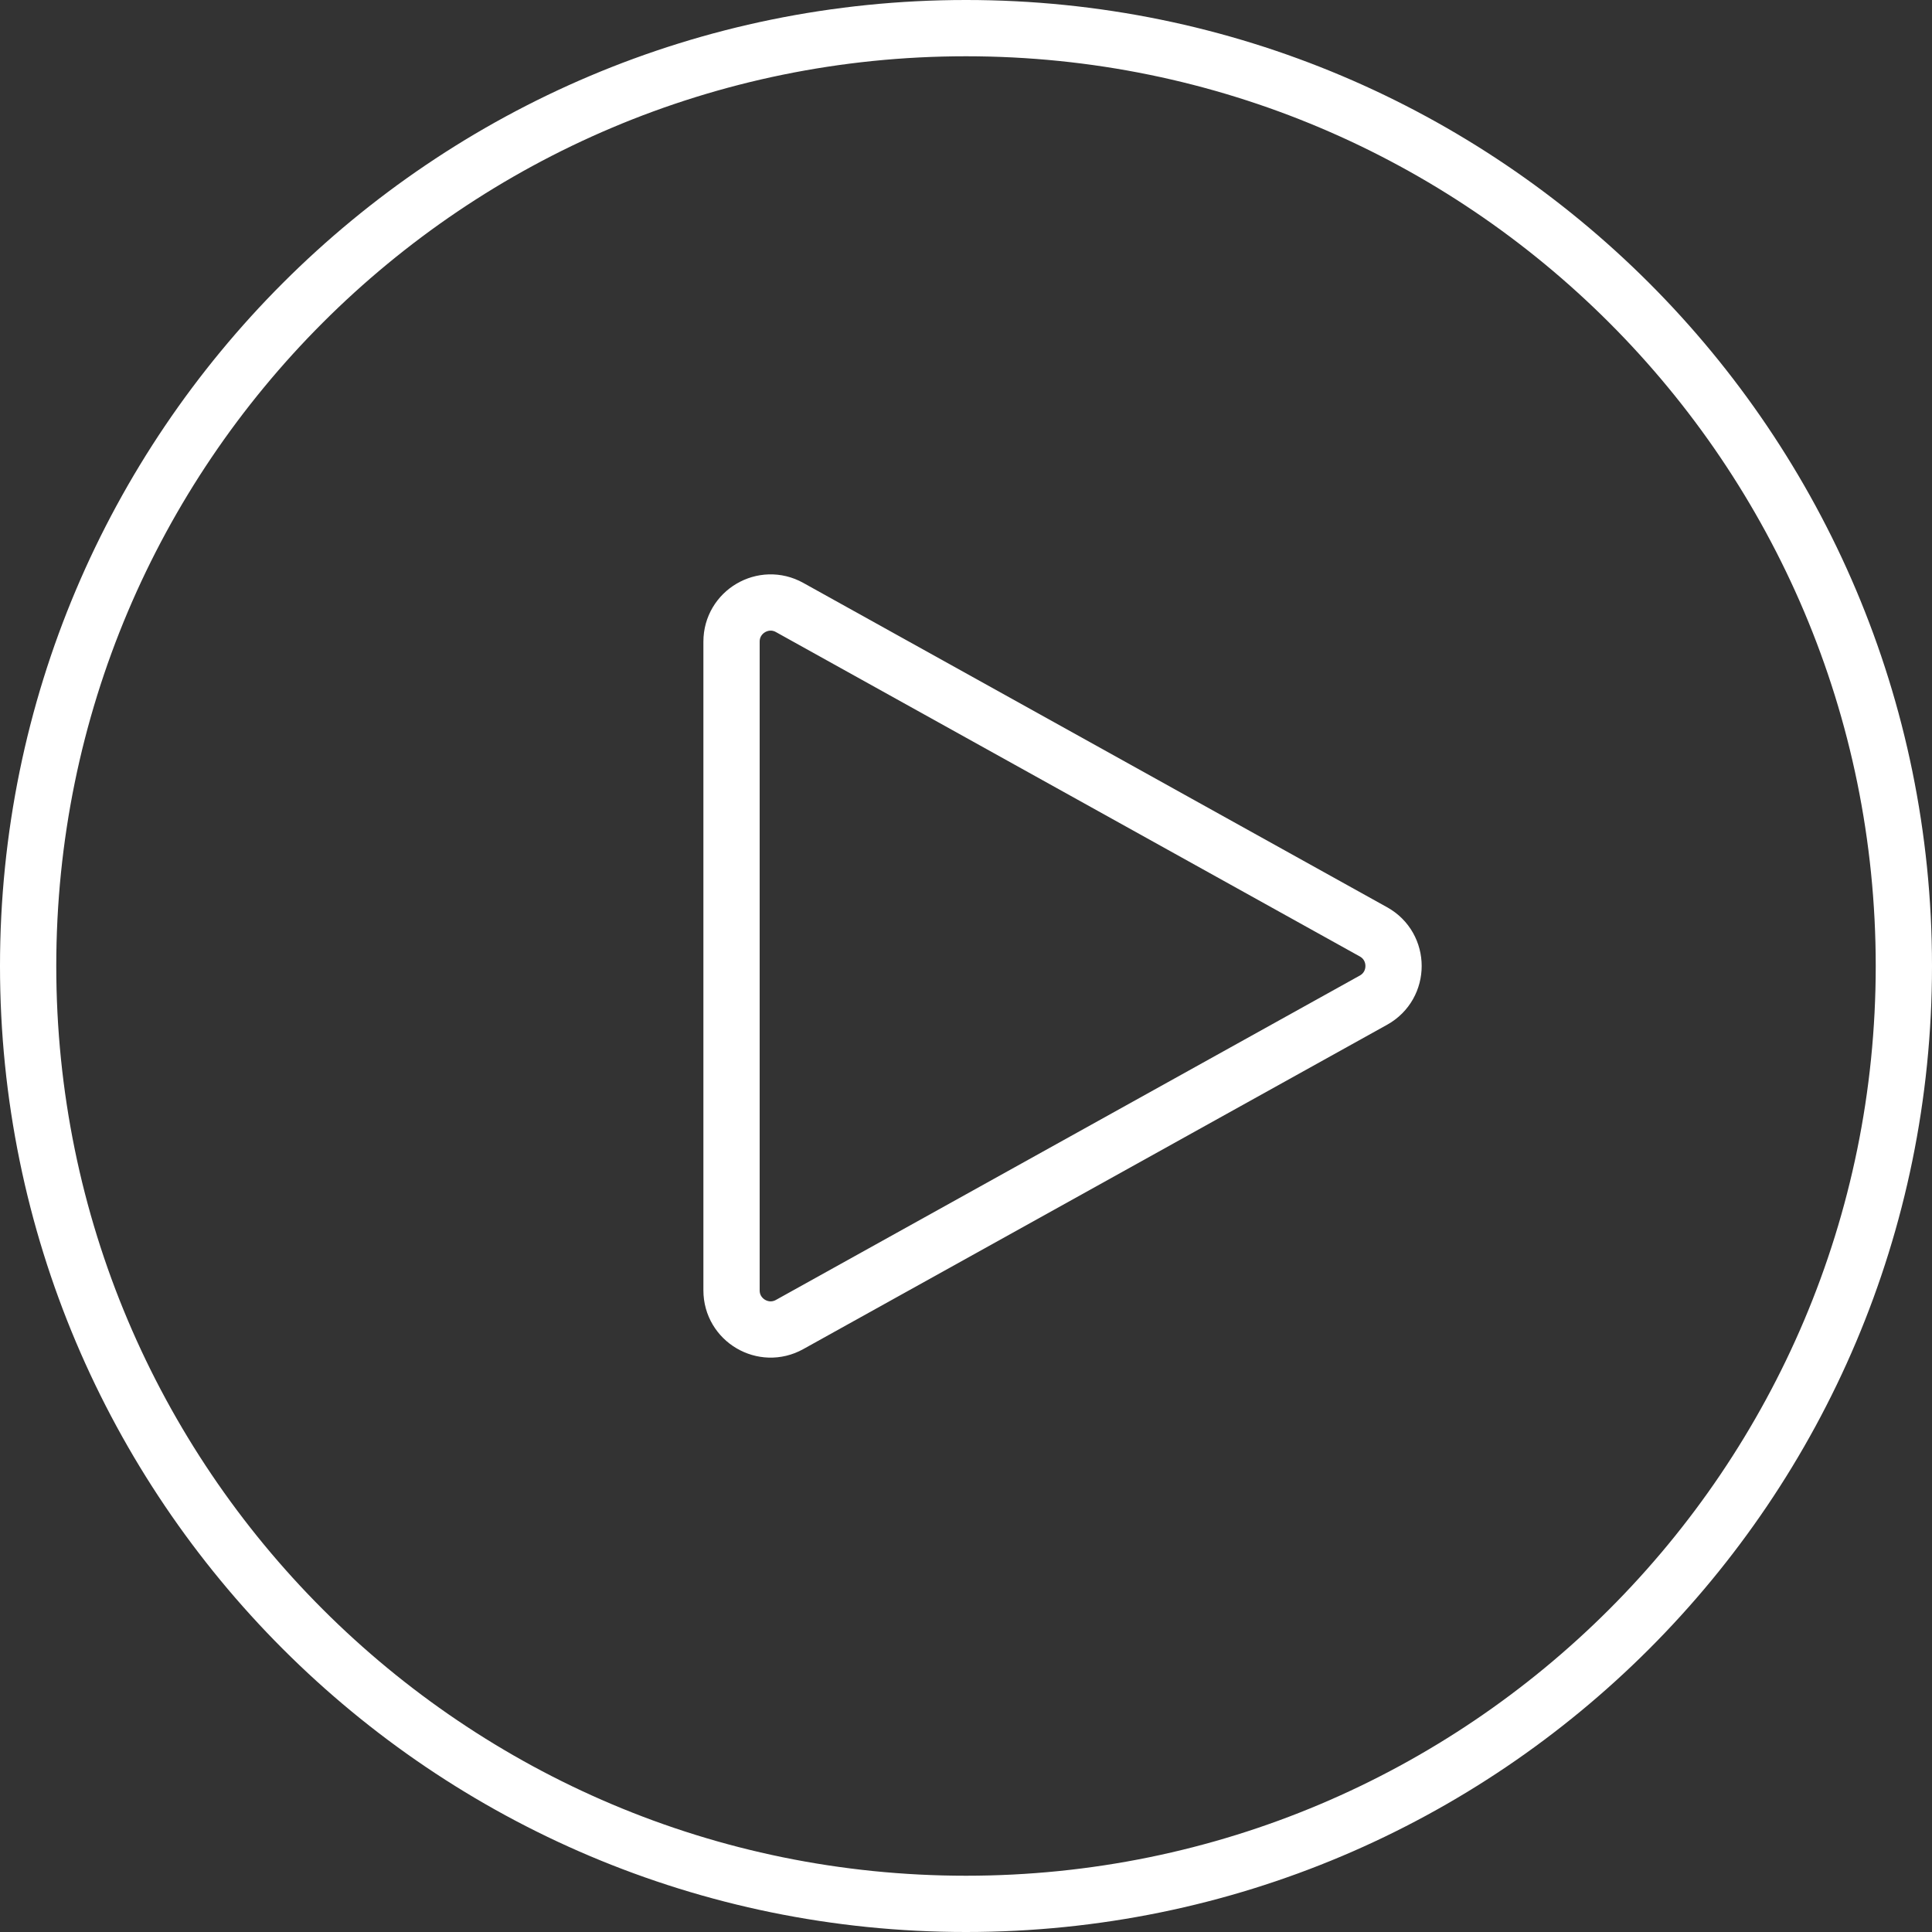
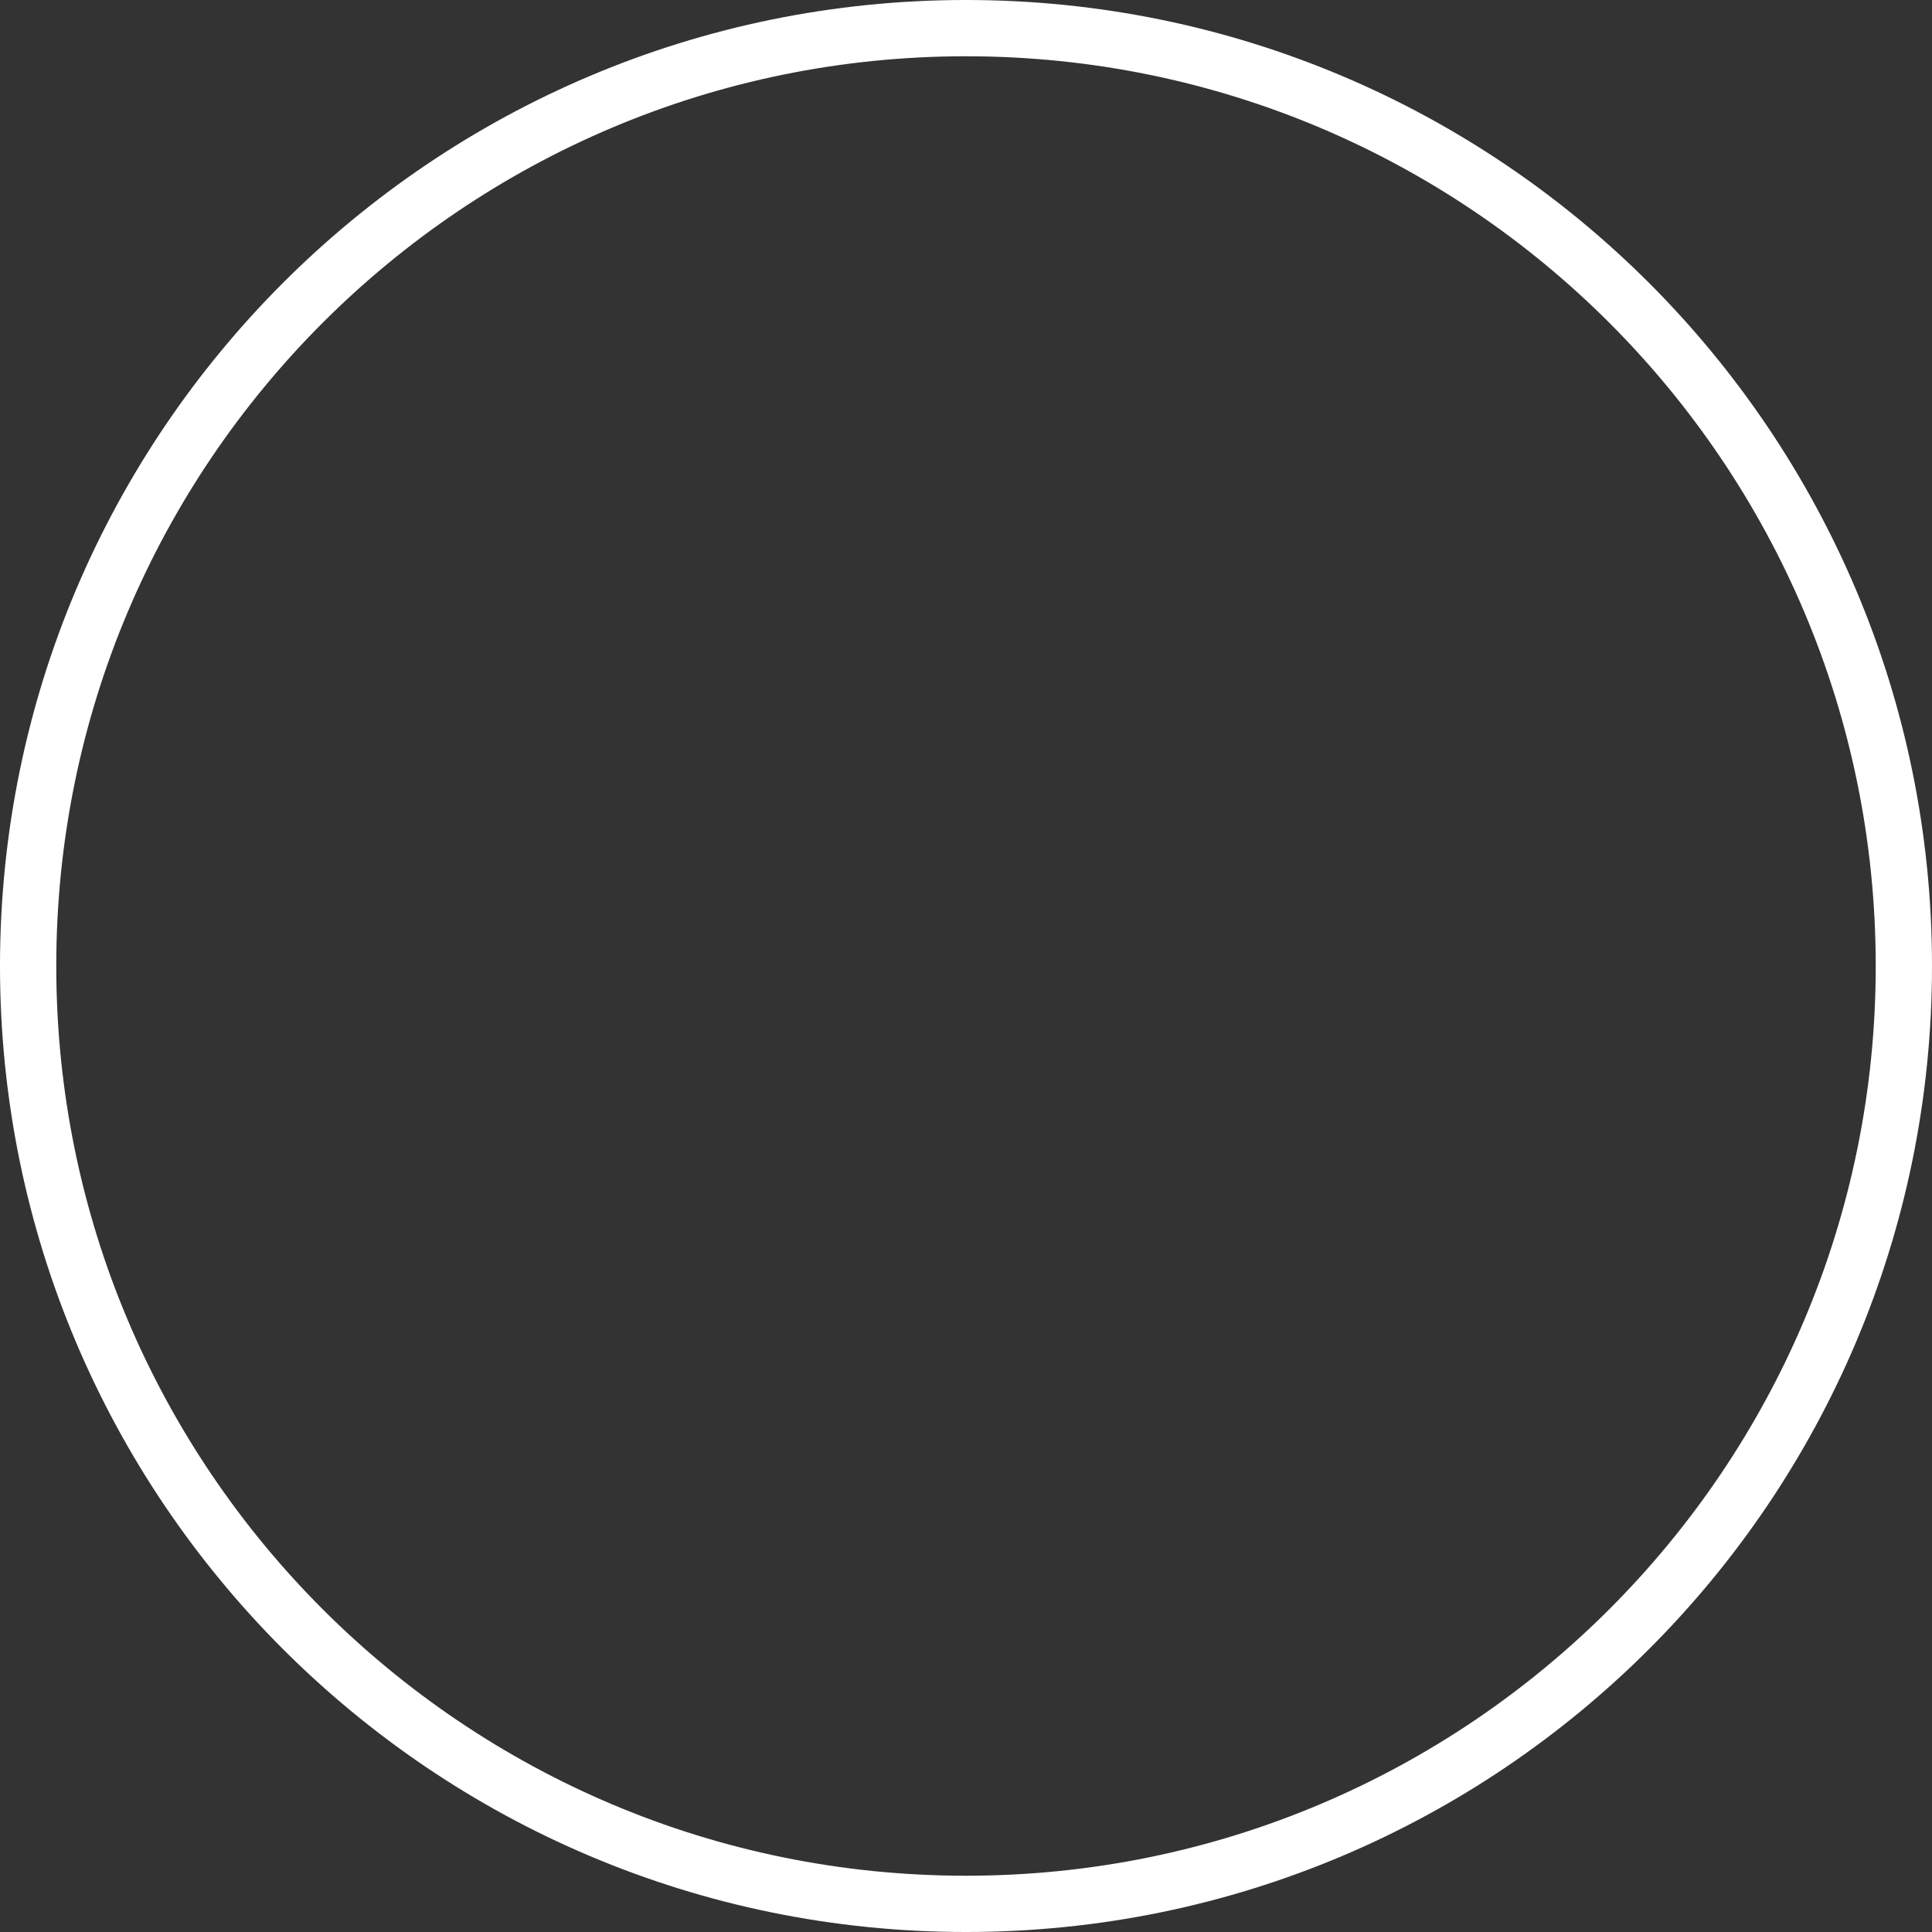
<svg xmlns="http://www.w3.org/2000/svg" width="206" height="206" viewBox="0 0 206 206" fill="none">
  <rect x="0" y="0" width="206" height="206" fill="#333333" stroke="none" />
  <g id="Vector">
    <path d="M203 103C203 158.228 158.228 203 103 203C47.772 203 3 158.228 3 103C3 47.772 47.772 3 103 3C158.228 3 203 47.772 203 103Z" stroke="white" stroke-width="6" stroke-linecap="round" stroke-linejoin="round" />
-     <path d="M146.444 99.358C149.301 100.945 149.301 105.055 146.444 106.642L84.19 141.228C81.413 142.771 78 140.762 78 137.585V68.415C78 65.238 81.413 63.229 84.19 64.772L146.444 99.358Z" stroke="white" stroke-width="6" stroke-linecap="round" stroke-linejoin="round" />
  </g>
</svg>